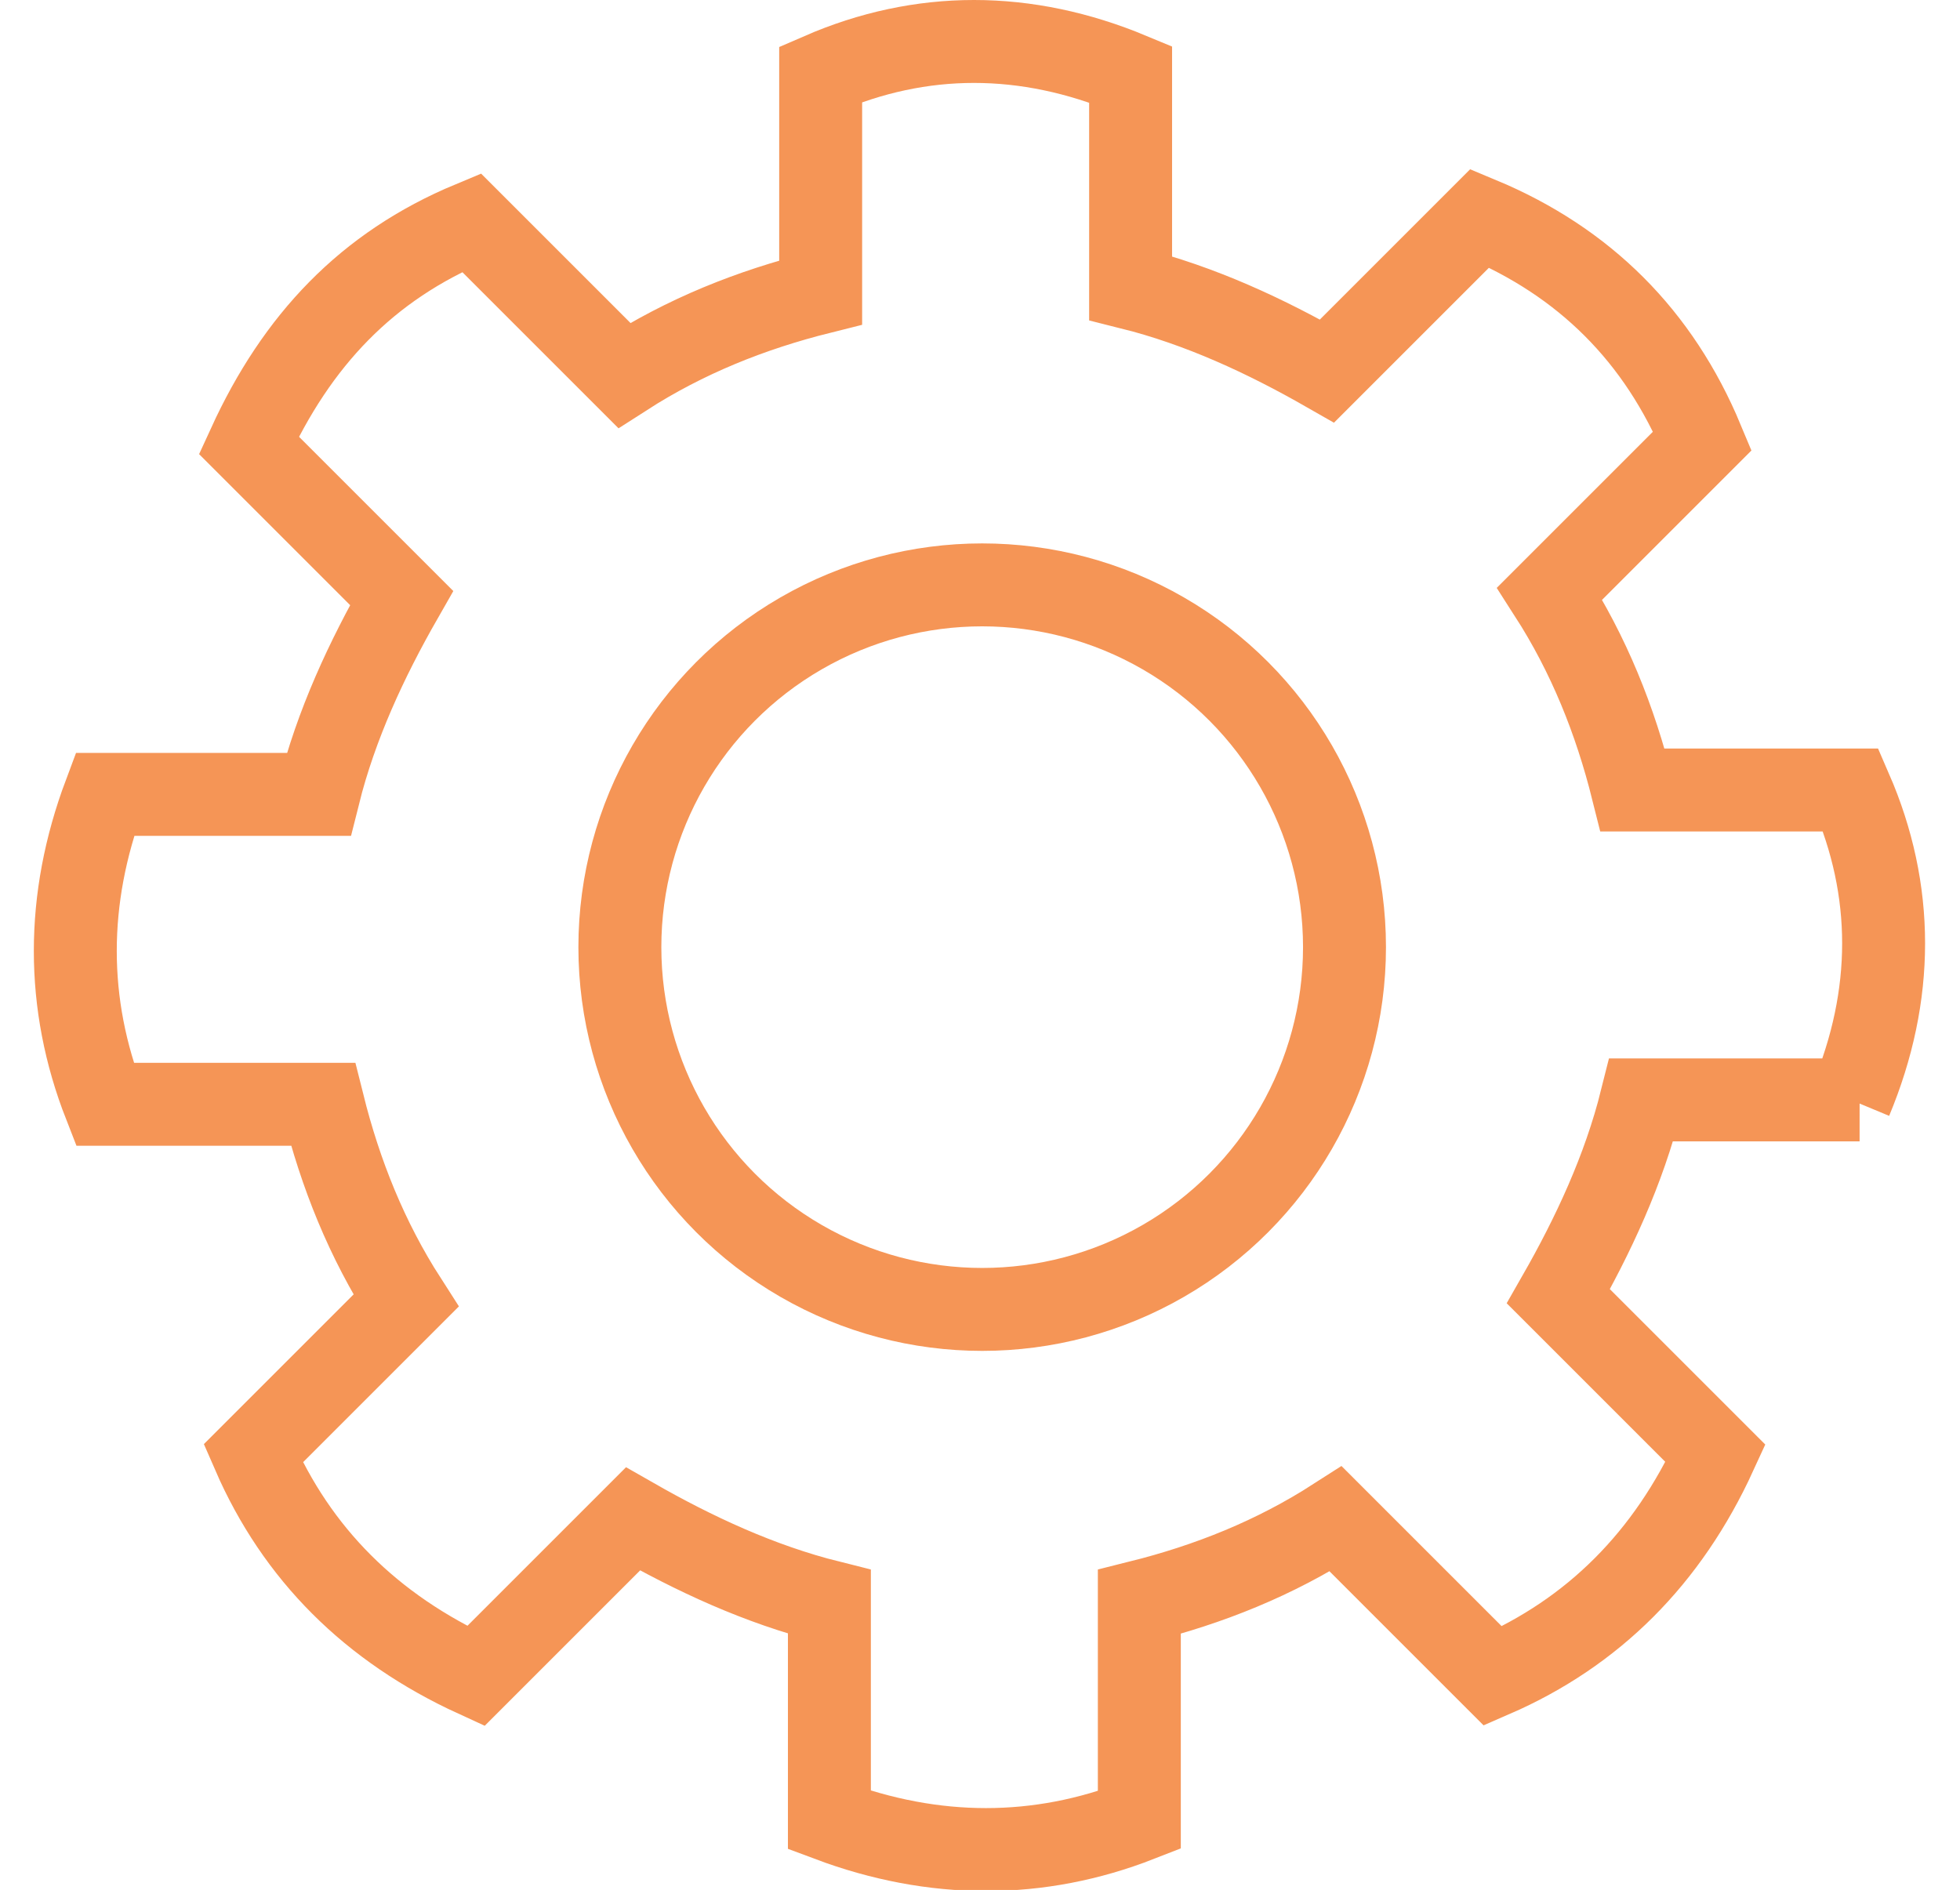
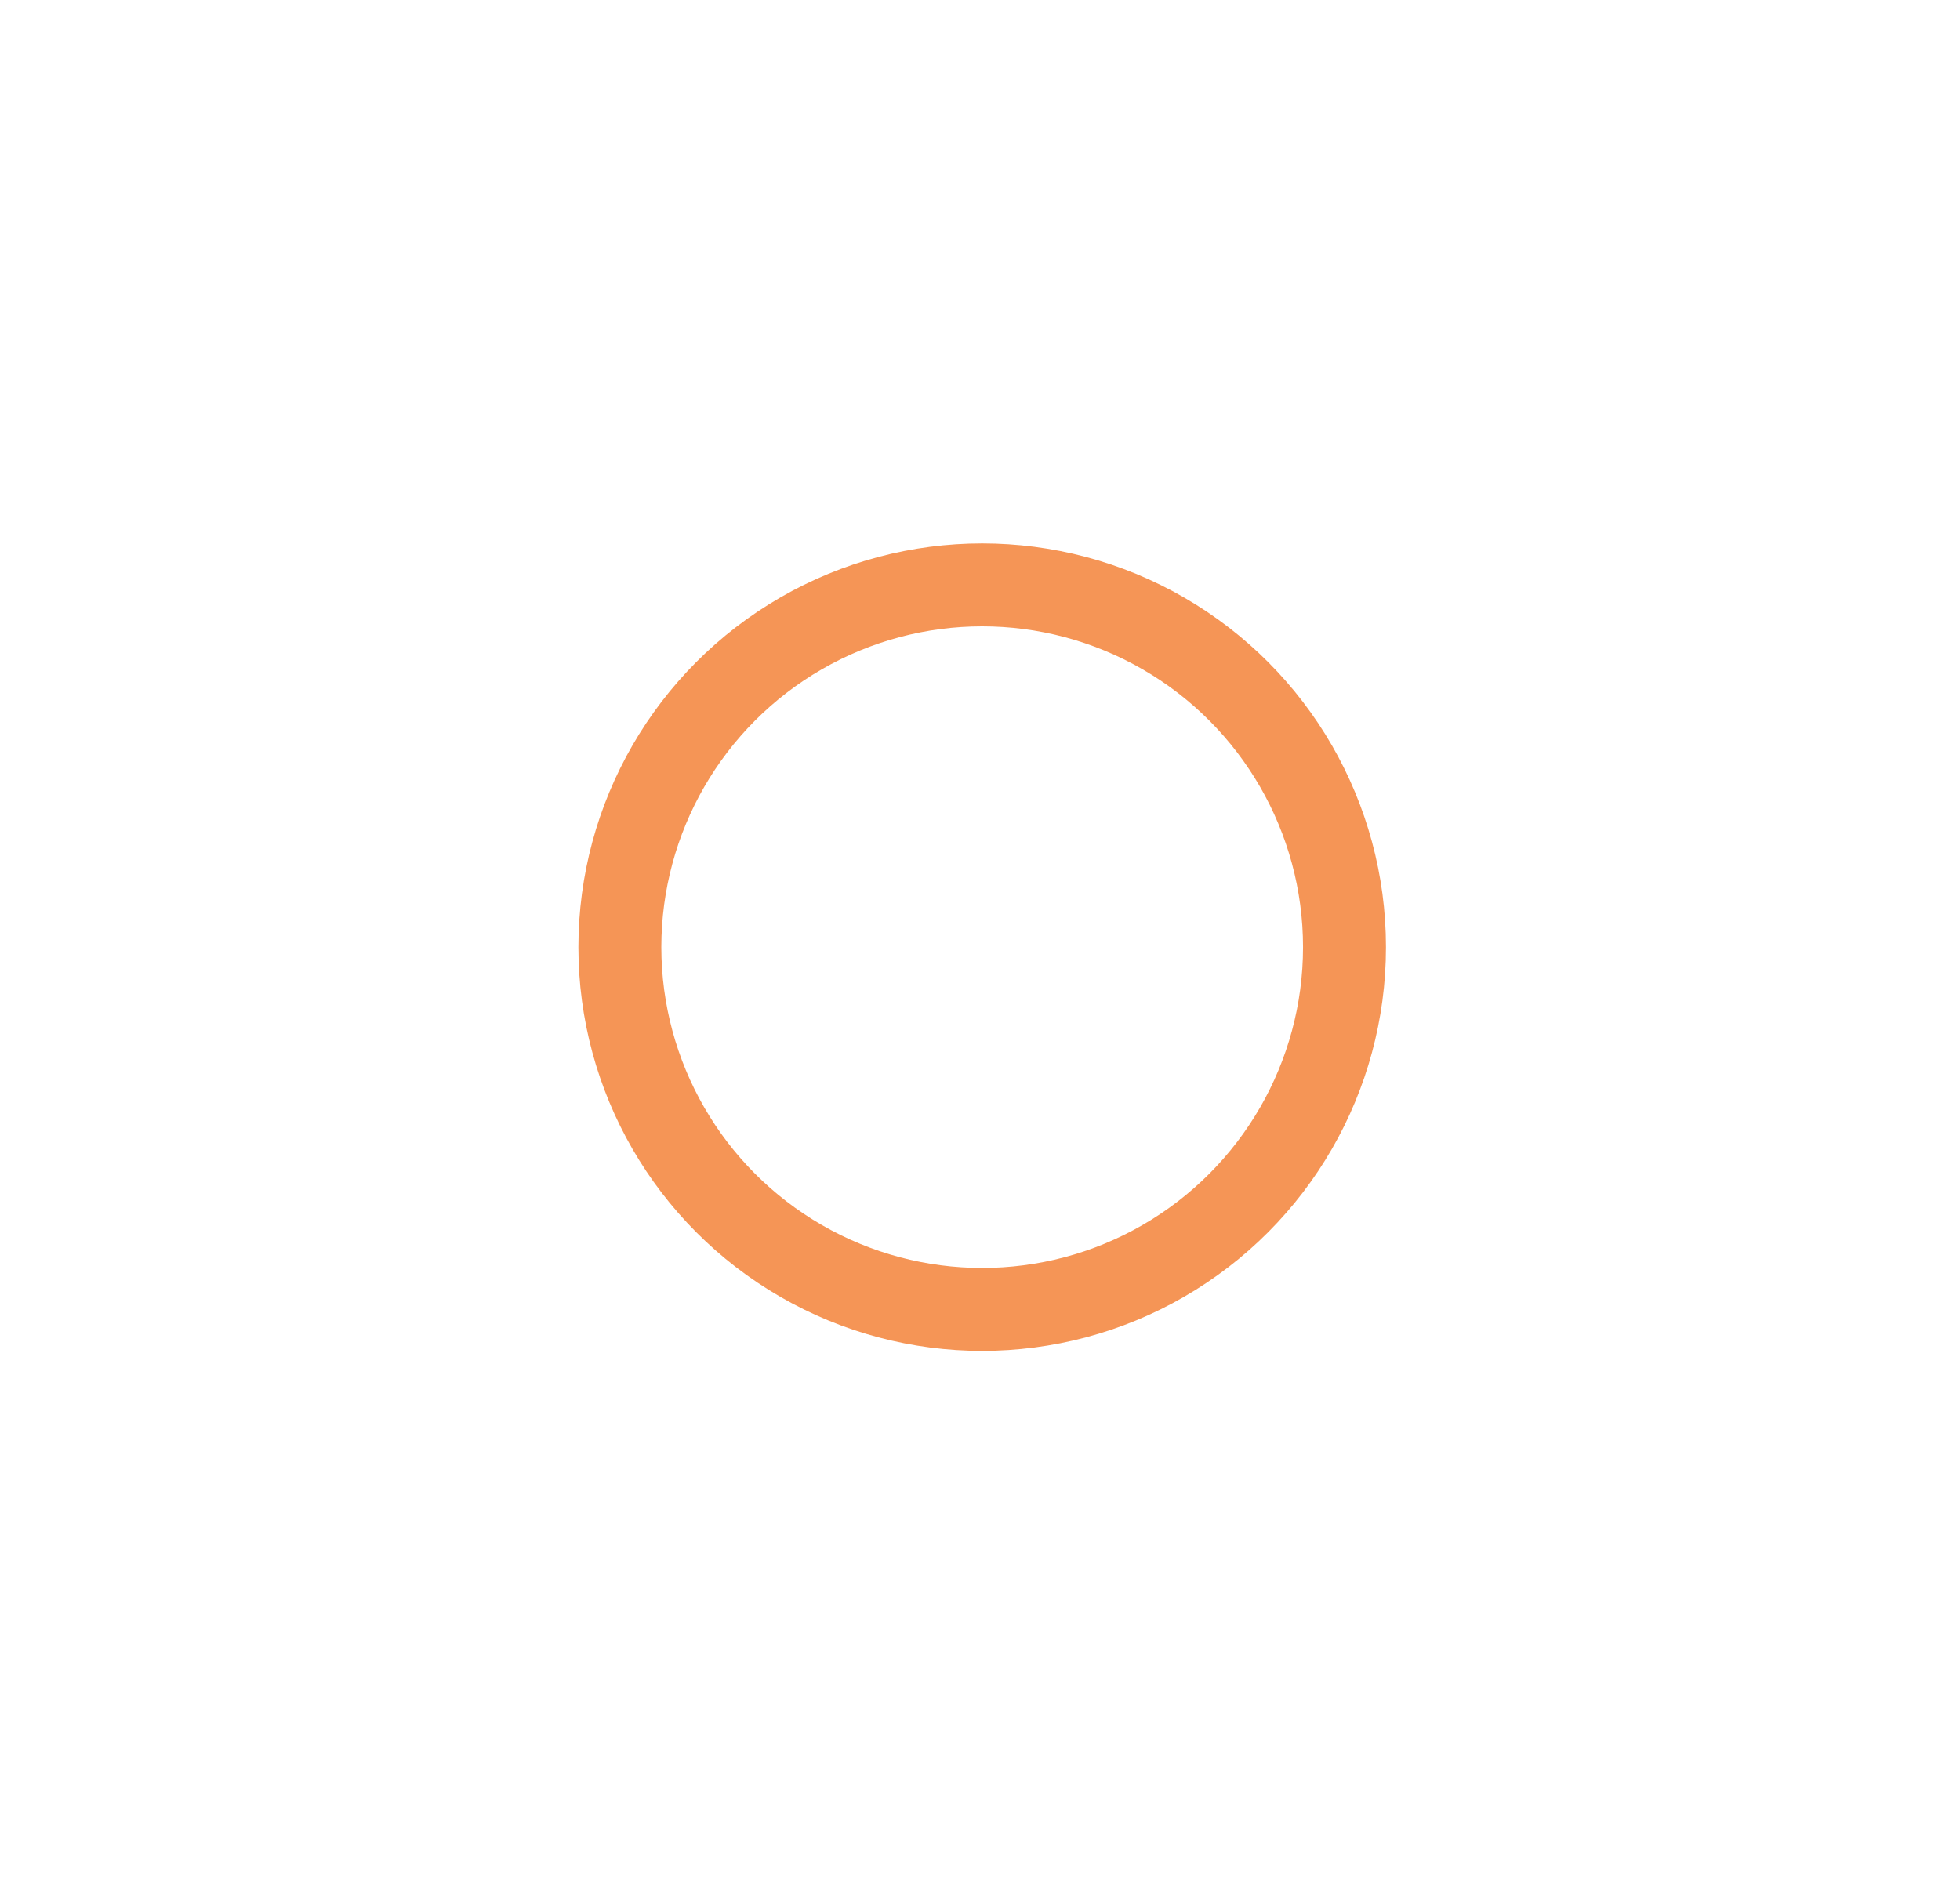
<svg xmlns="http://www.w3.org/2000/svg" id="a" viewBox="0 0 44.9 43.3">
  <defs>
    <style>.d{fill:none;stroke:#f59556;stroke-miterlimit:10;stroke-width:1.9px;}</style>
  </defs>
  <g id="b">
-     <path id="c" class="d" d="m42.4,25.2c1-2.4,1-4.8,0-7.1h-5c-.4-1.6-1-3.1-1.9-4.5l3.5-3.5c-1-2.4-2.7-4.1-5.1-5.1l-3.5,3.5c-1.4-.8-2.9-1.5-4.5-1.9V1.7c-2.4-1-4.8-1-7.1,0v5c-1.6.4-3.1,1-4.5,1.9l-3.5-3.5c-2.4,1-4,2.7-5.1,5.1l3.5,3.5c-.8,1.4-1.5,2.9-1.9,4.5H2.4c-.9,2.4-.9,4.8,0,7.1h5c.4,1.6,1,3.1,1.9,4.5l-3.5,3.5c1,2.3,2.7,4,5.1,5.1l3.6-3.6c1.4.8,2.9,1.5,4.5,1.9v5c2.4.9,4.8.9,7.1,0v-5c1.6-.4,3.1-1,4.5-1.9l3.6,3.6c2.3-1,4-2.7,5.1-5.1l-3.6-3.6c.8-1.4,1.5-2.9,1.9-4.5h5Z" />
    <circle class="d" cx="22.5" cy="21.7" r="8.3" />
  </g>
</svg>